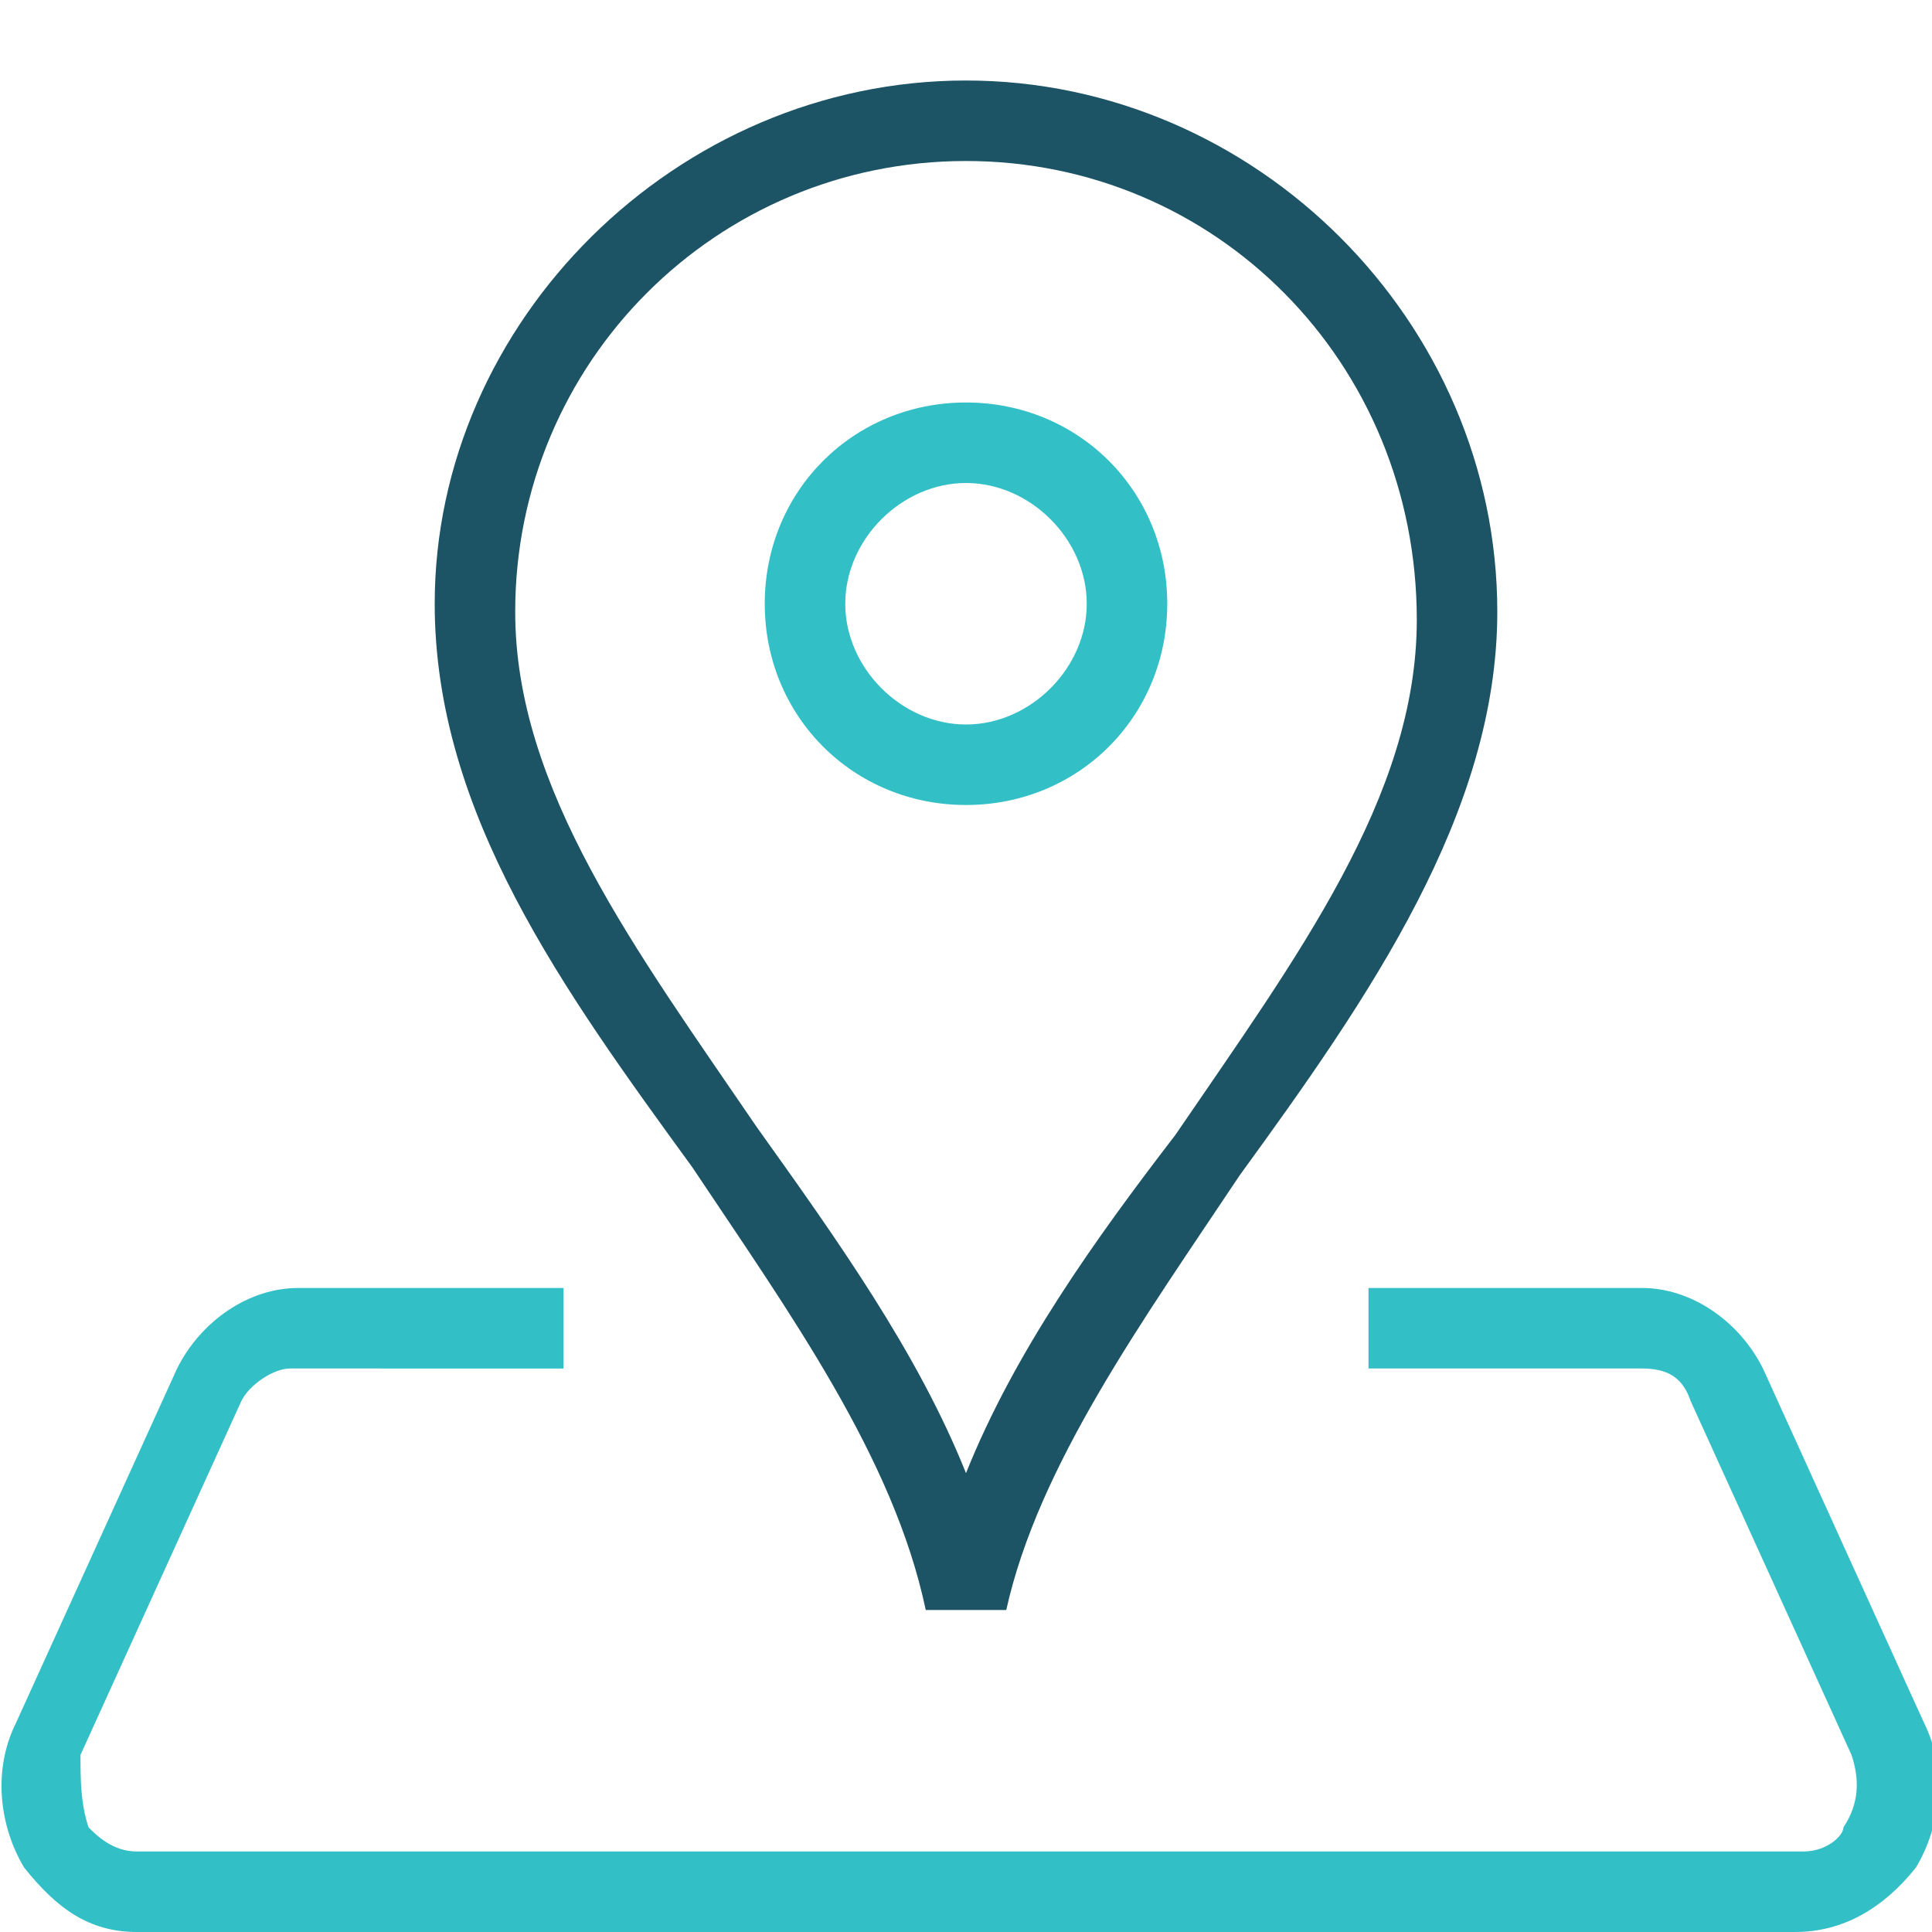
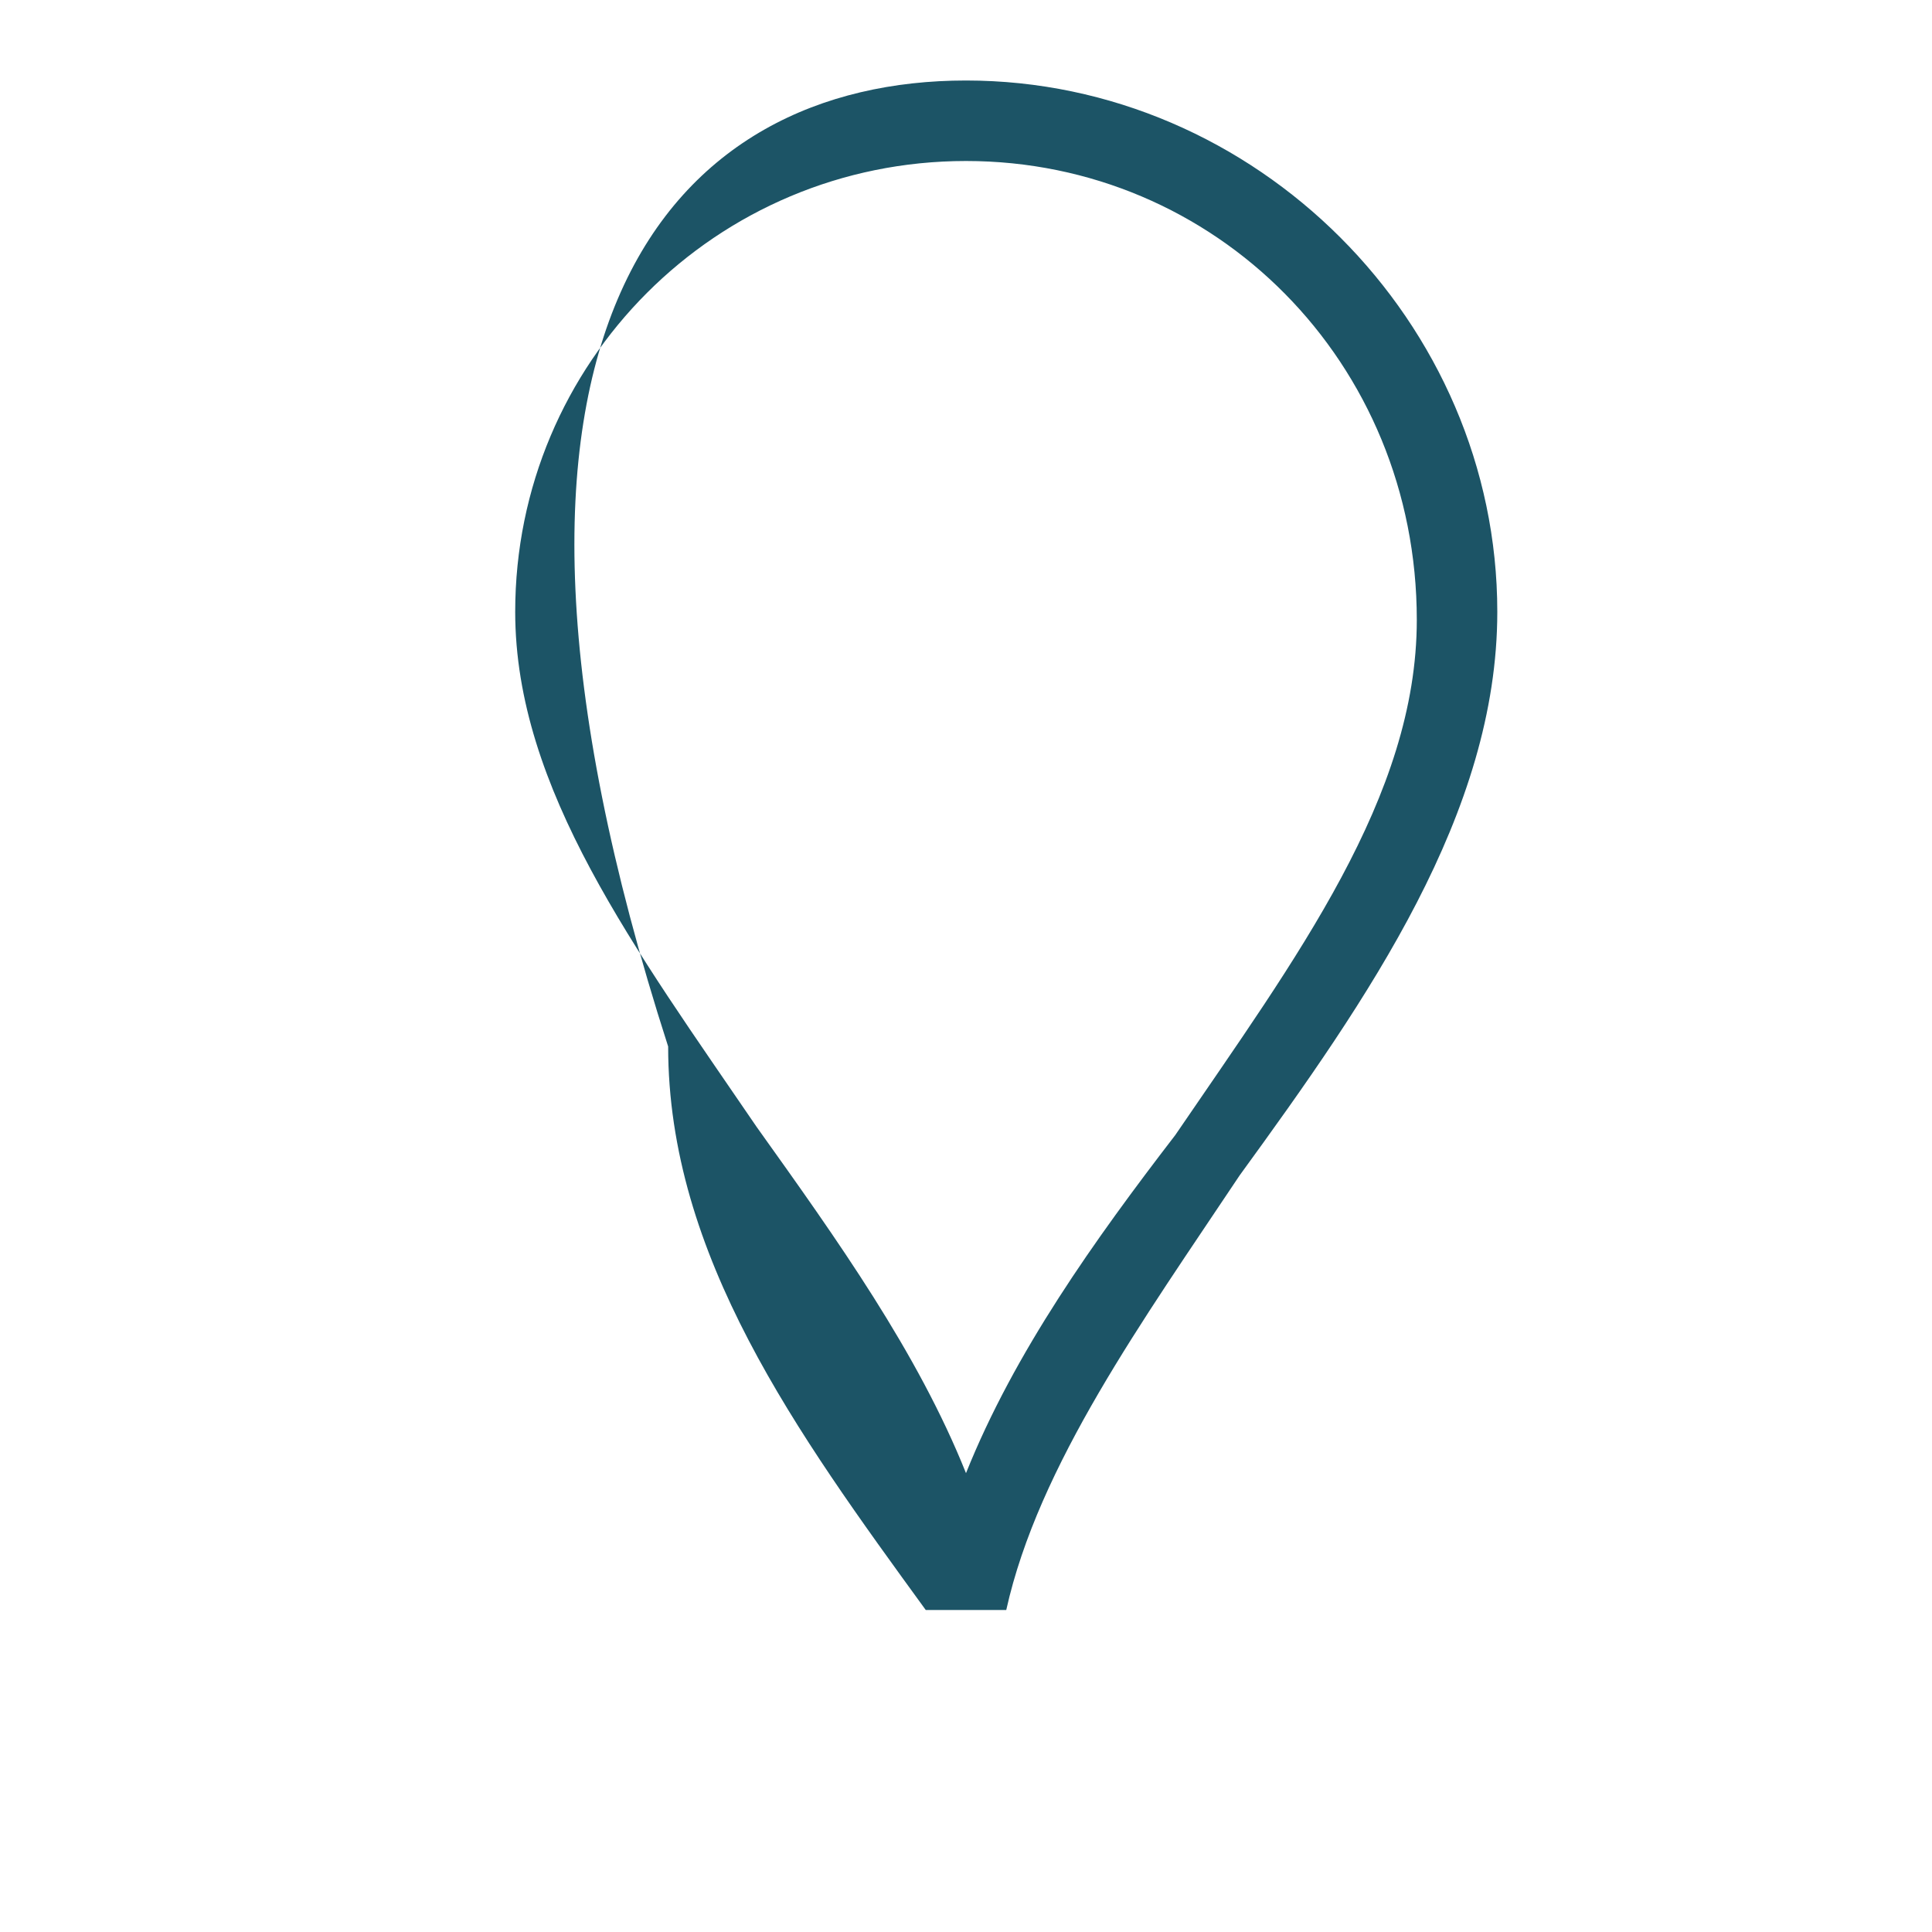
<svg xmlns="http://www.w3.org/2000/svg" version="1.1" id="Layer_1" x="0px" y="0px" viewBox="0 0 24 24" style="enable-background:new 0 0 24 24;" xml:space="preserve">
  <style type="text/css">
	.st0{fill:#32BFC6;}
	.st1{fill:#1C5466;}
</style>
  <g>
-     <path class="st0" d="M12,10c-1.4,0-2.5-1.1-2.5-2.5S10.6,5,12,5s2.5,1.1,2.5,2.5S13.4,10,12,10z M12,6c-0.8,0-1.5,0.7-1.5,1.5   S11.2,9,12,9s1.5-0.7,1.5-1.5S12.8,6,12,6z" />
-     <path class="st1" d="M11.5,20c-0.4-1.9-1.7-3.7-2.9-5.5c-1.6-2.2-3.2-4.4-3.2-7C5.4,4,8.4,1,12,1s6.6,3,6.6,6.6   c0,2.5-1.6,4.8-3.2,7c-1.2,1.8-2.5,3.6-2.9,5.4L11.5,20z M12,2C8.9,2,6.4,4.5,6.4,7.6c0,2.2,1.5,4.2,3,6.4c1,1.4,2,2.8,2.6,4.3   c0.6-1.5,1.6-2.9,2.6-4.2c1.5-2.2,3-4.2,3-6.4C17.6,4.5,15.1,2,12,2z" />
-     <path class="st0" d="M22.3,24H1.7c-0.6,0-1-0.3-1.4-0.8c-0.3-0.5-0.4-1.2-0.1-1.8l2-4.4c0.3-0.6,0.9-1,1.5-1H7v1H3.6   c-0.2,0-0.5,0.2-0.6,0.4l-2,4.4C1,22.1,1,22.4,1.1,22.7C1.2,22.8,1.4,23,1.7,23h20.7c0.3,0,0.5-0.2,0.5-0.3   c0.2-0.3,0.2-0.6,0.1-0.9l-2-4.4c-0.1-0.3-0.3-0.4-0.6-0.4H17v-1h3.4c0.6,0,1.2,0.4,1.5,1l2,4.4c0.3,0.6,0.2,1.3-0.1,1.8   C23.4,23.7,22.9,24,22.3,24z" />
+     <path class="st1" d="M11.5,20c-1.6-2.2-3.2-4.4-3.2-7C5.4,4,8.4,1,12,1s6.6,3,6.6,6.6   c0,2.5-1.6,4.8-3.2,7c-1.2,1.8-2.5,3.6-2.9,5.4L11.5,20z M12,2C8.9,2,6.4,4.5,6.4,7.6c0,2.2,1.5,4.2,3,6.4c1,1.4,2,2.8,2.6,4.3   c0.6-1.5,1.6-2.9,2.6-4.2c1.5-2.2,3-4.2,3-6.4C17.6,4.5,15.1,2,12,2z" />
  </g>
</svg>